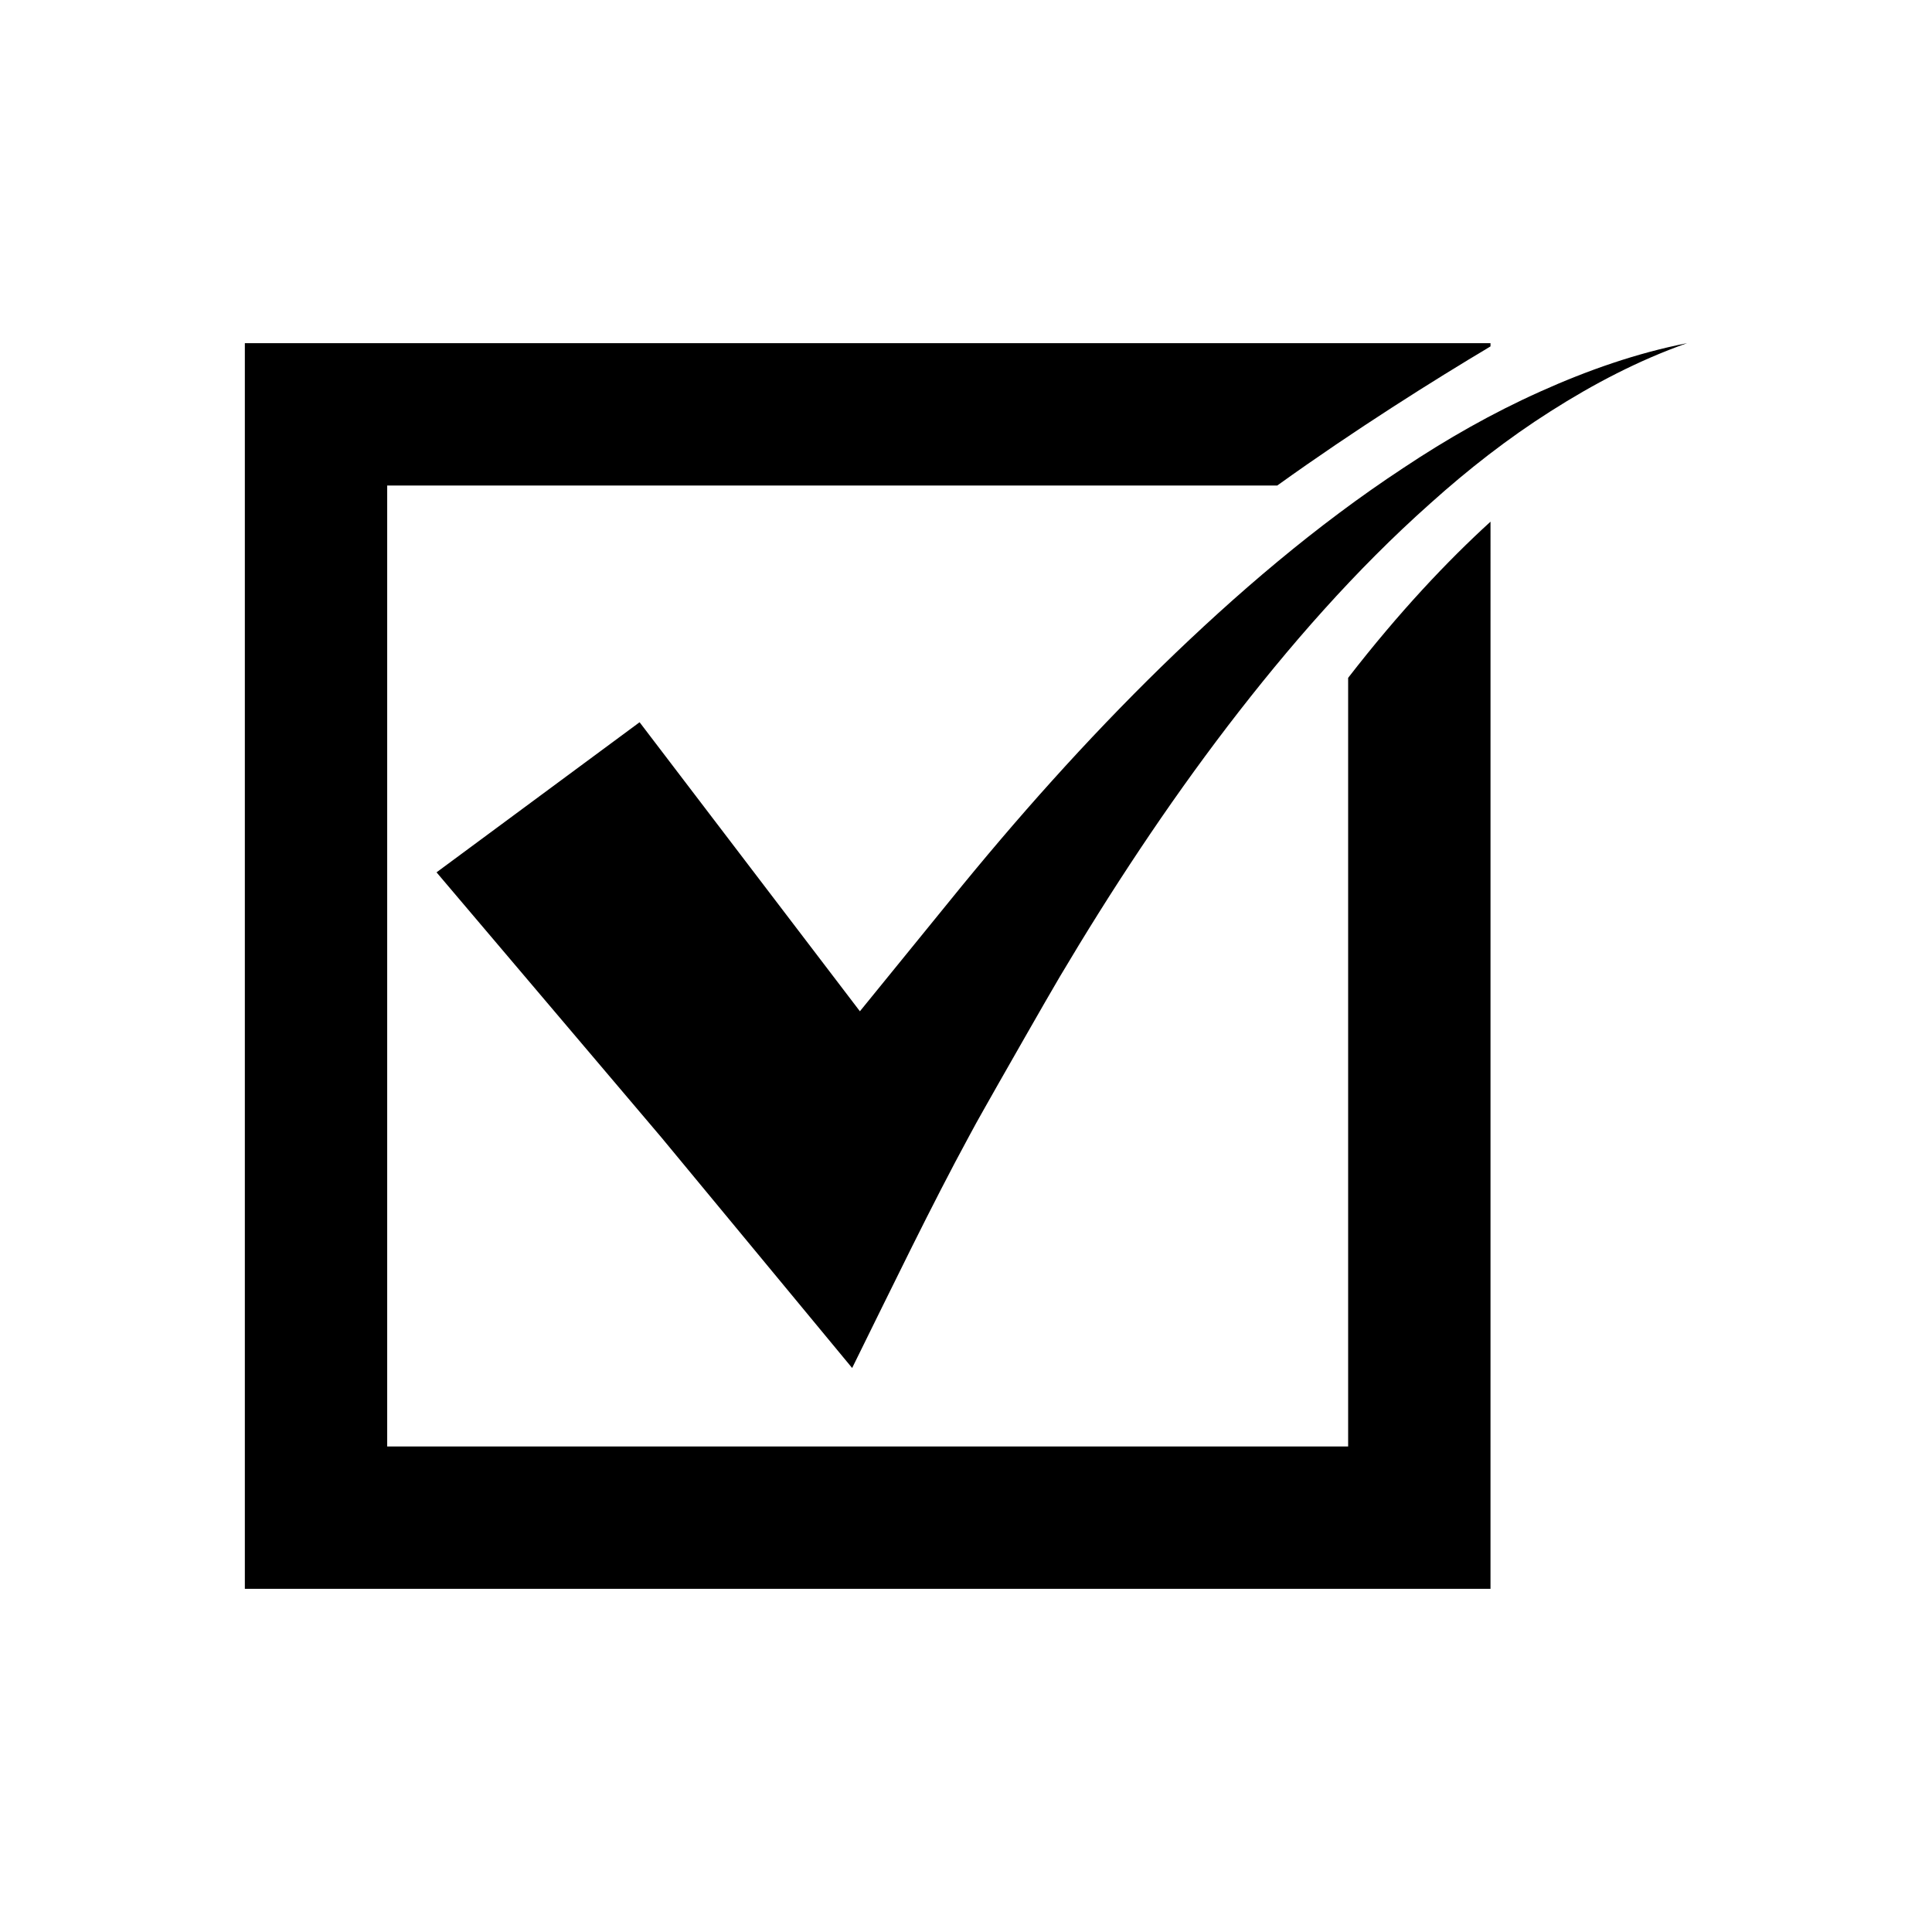
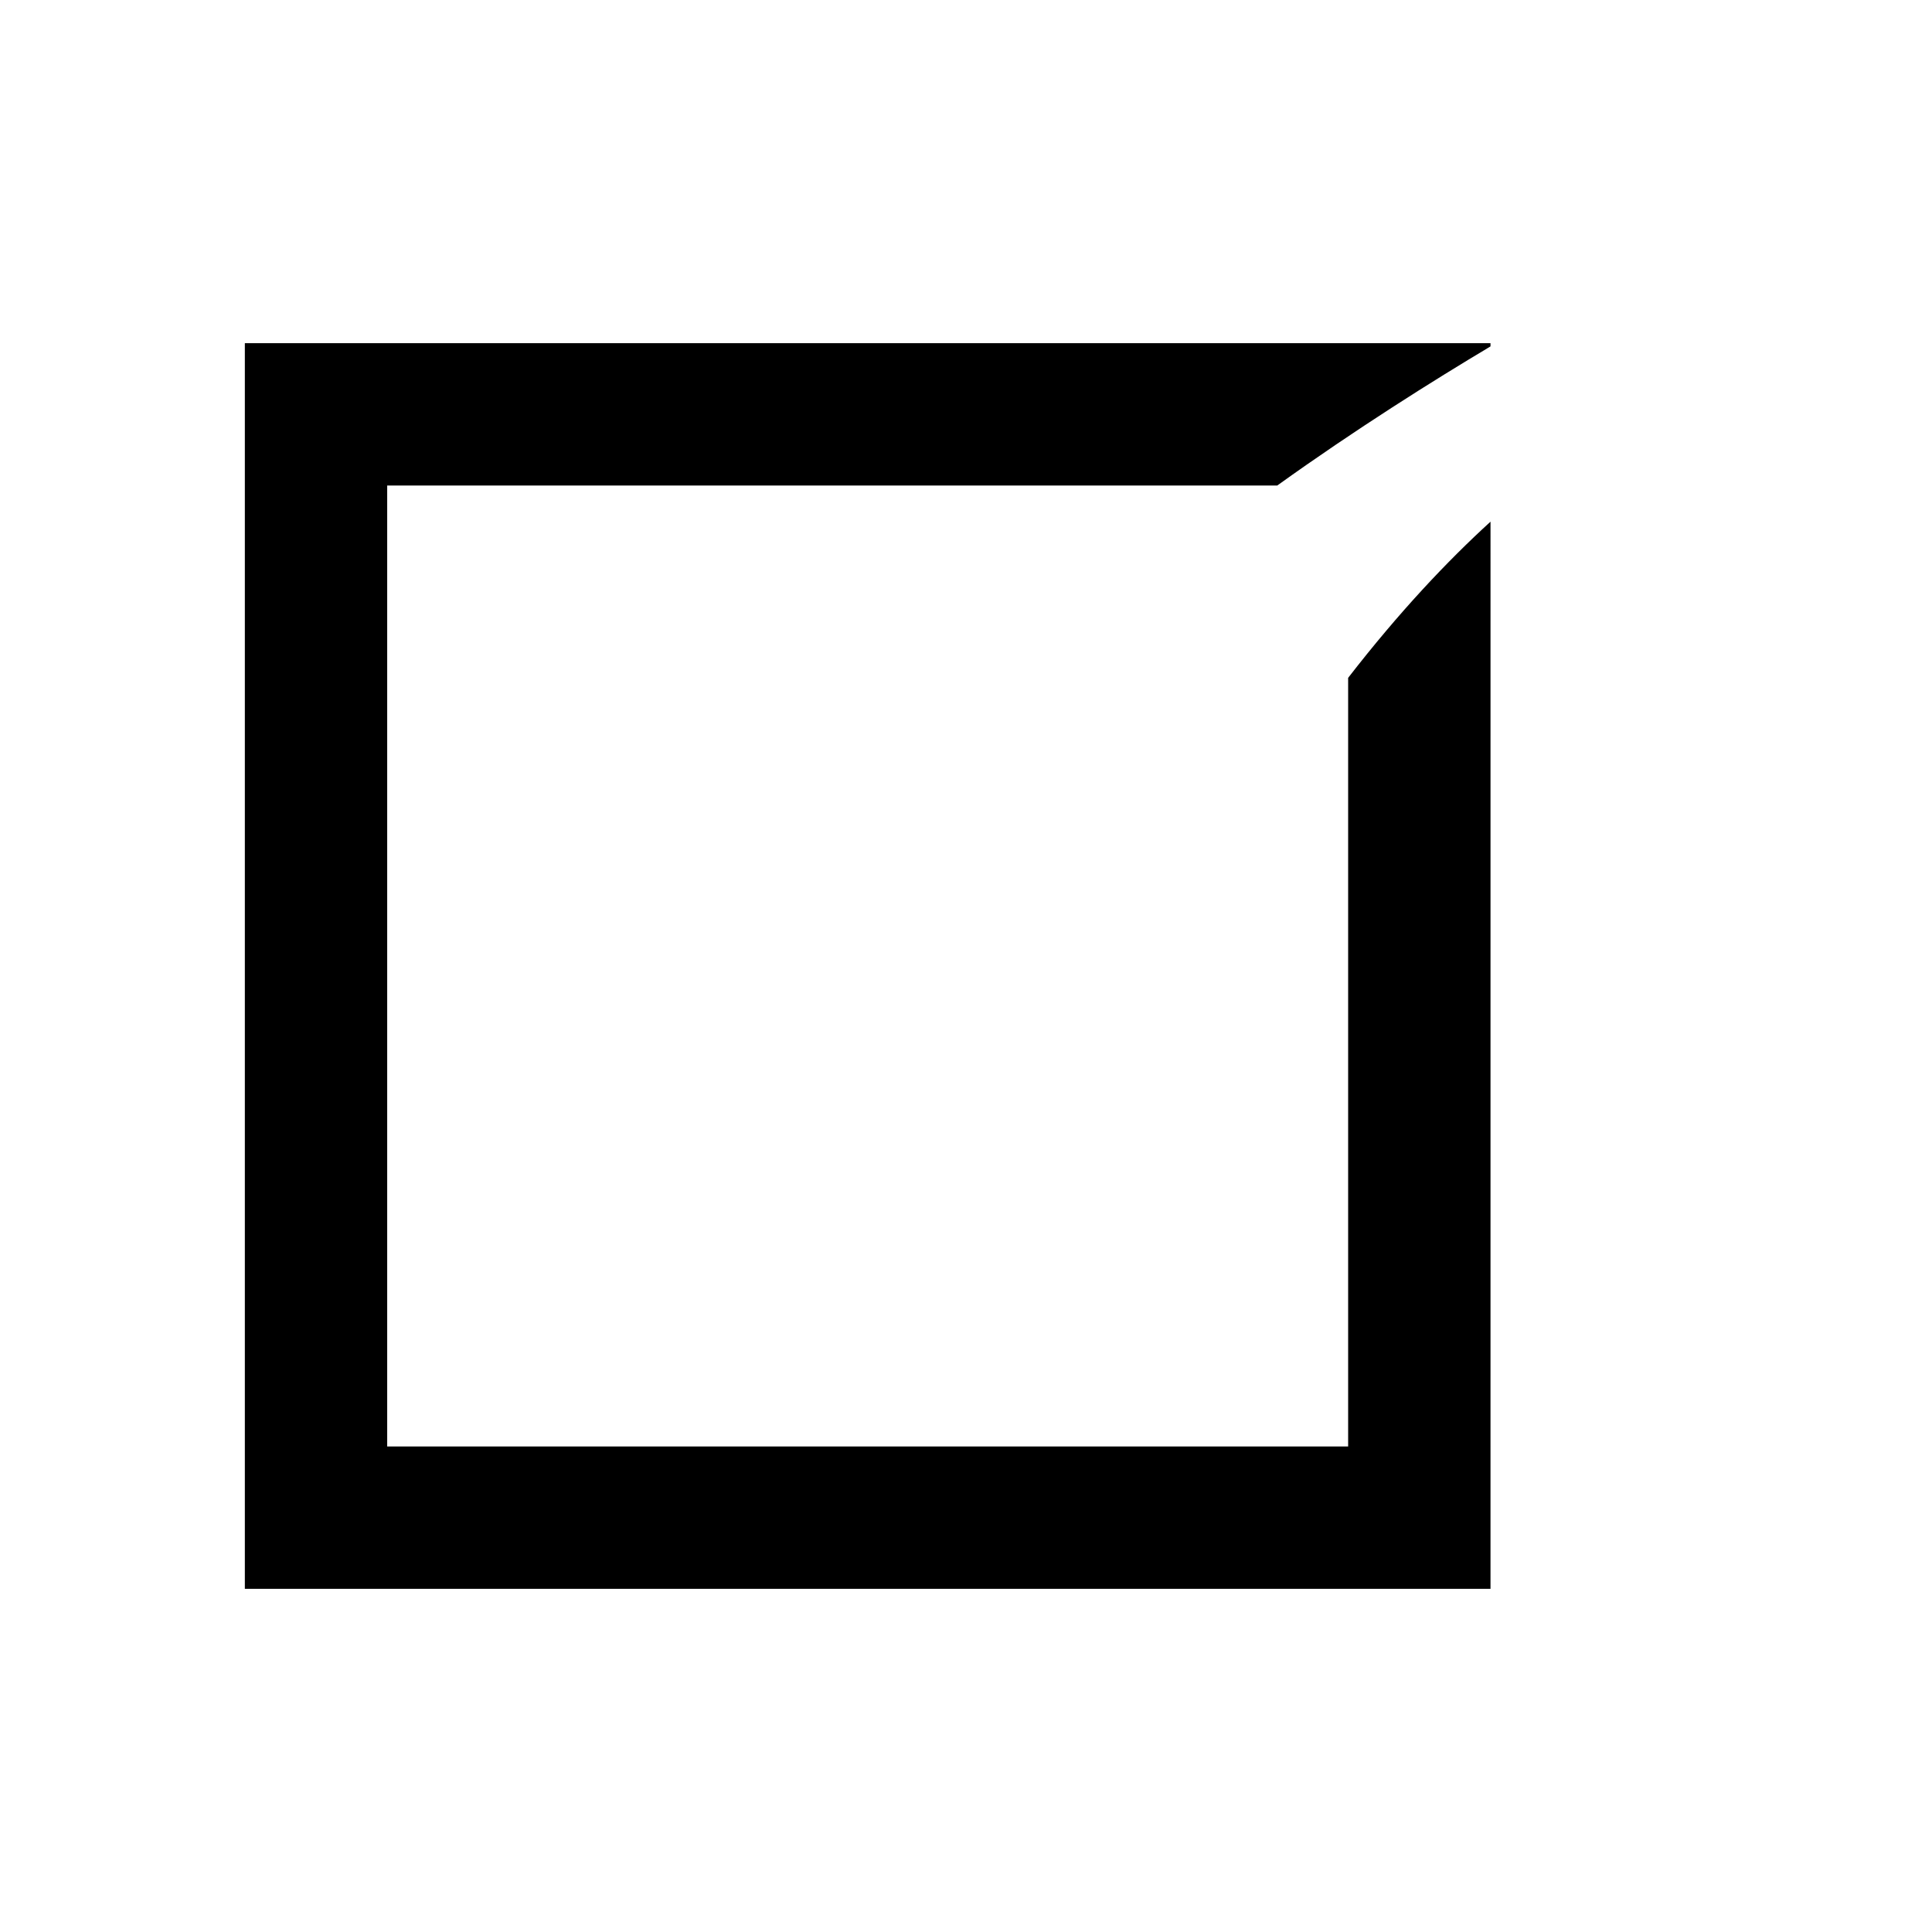
<svg xmlns="http://www.w3.org/2000/svg" fill="#000000" width="800px" height="800px" version="1.1" viewBox="144 144 512 512">
  <g>
-     <path d="m552.14 247.79c-12.598 5.637-24.672 12.52-36.199 20.191-23.18 15.25-44.367 33.41-64.246 52.777-19.867 19.414-38.363 40.188-55.855 61.789-4.375 5.402-23.957 29.453-23.957 29.453l-58.383-76.598-53.812 39.777 59.609 70.281 50.531 61.074c10.695-21.652 20.988-43.027 31.082-61.602 2.508-4.723 5.137-9.168 7.648-13.68 0 0 12.926-22.723 16.324-28.445 13.594-22.895 28.285-45.191 44.465-66.375 16.195-21.145 33.805-41.332 53.766-59.078 9.934-8.93 20.504-17.188 31.832-24.375 11.305-7.199 23.316-13.508 36.164-18.039-13.363 2.629-26.402 7.195-38.969 12.848z" />
    <path d="m501.27 323.62v203.71h-254.66v-254.66h235.87c20.746-14.895 41.332-27.809 56.516-36.871v-0.848l-330.11-0.004v330.11h330.11l0.004-282.81c-11.457 10.445-24.23 23.969-37.723 41.379z" />
  </g>
</svg>